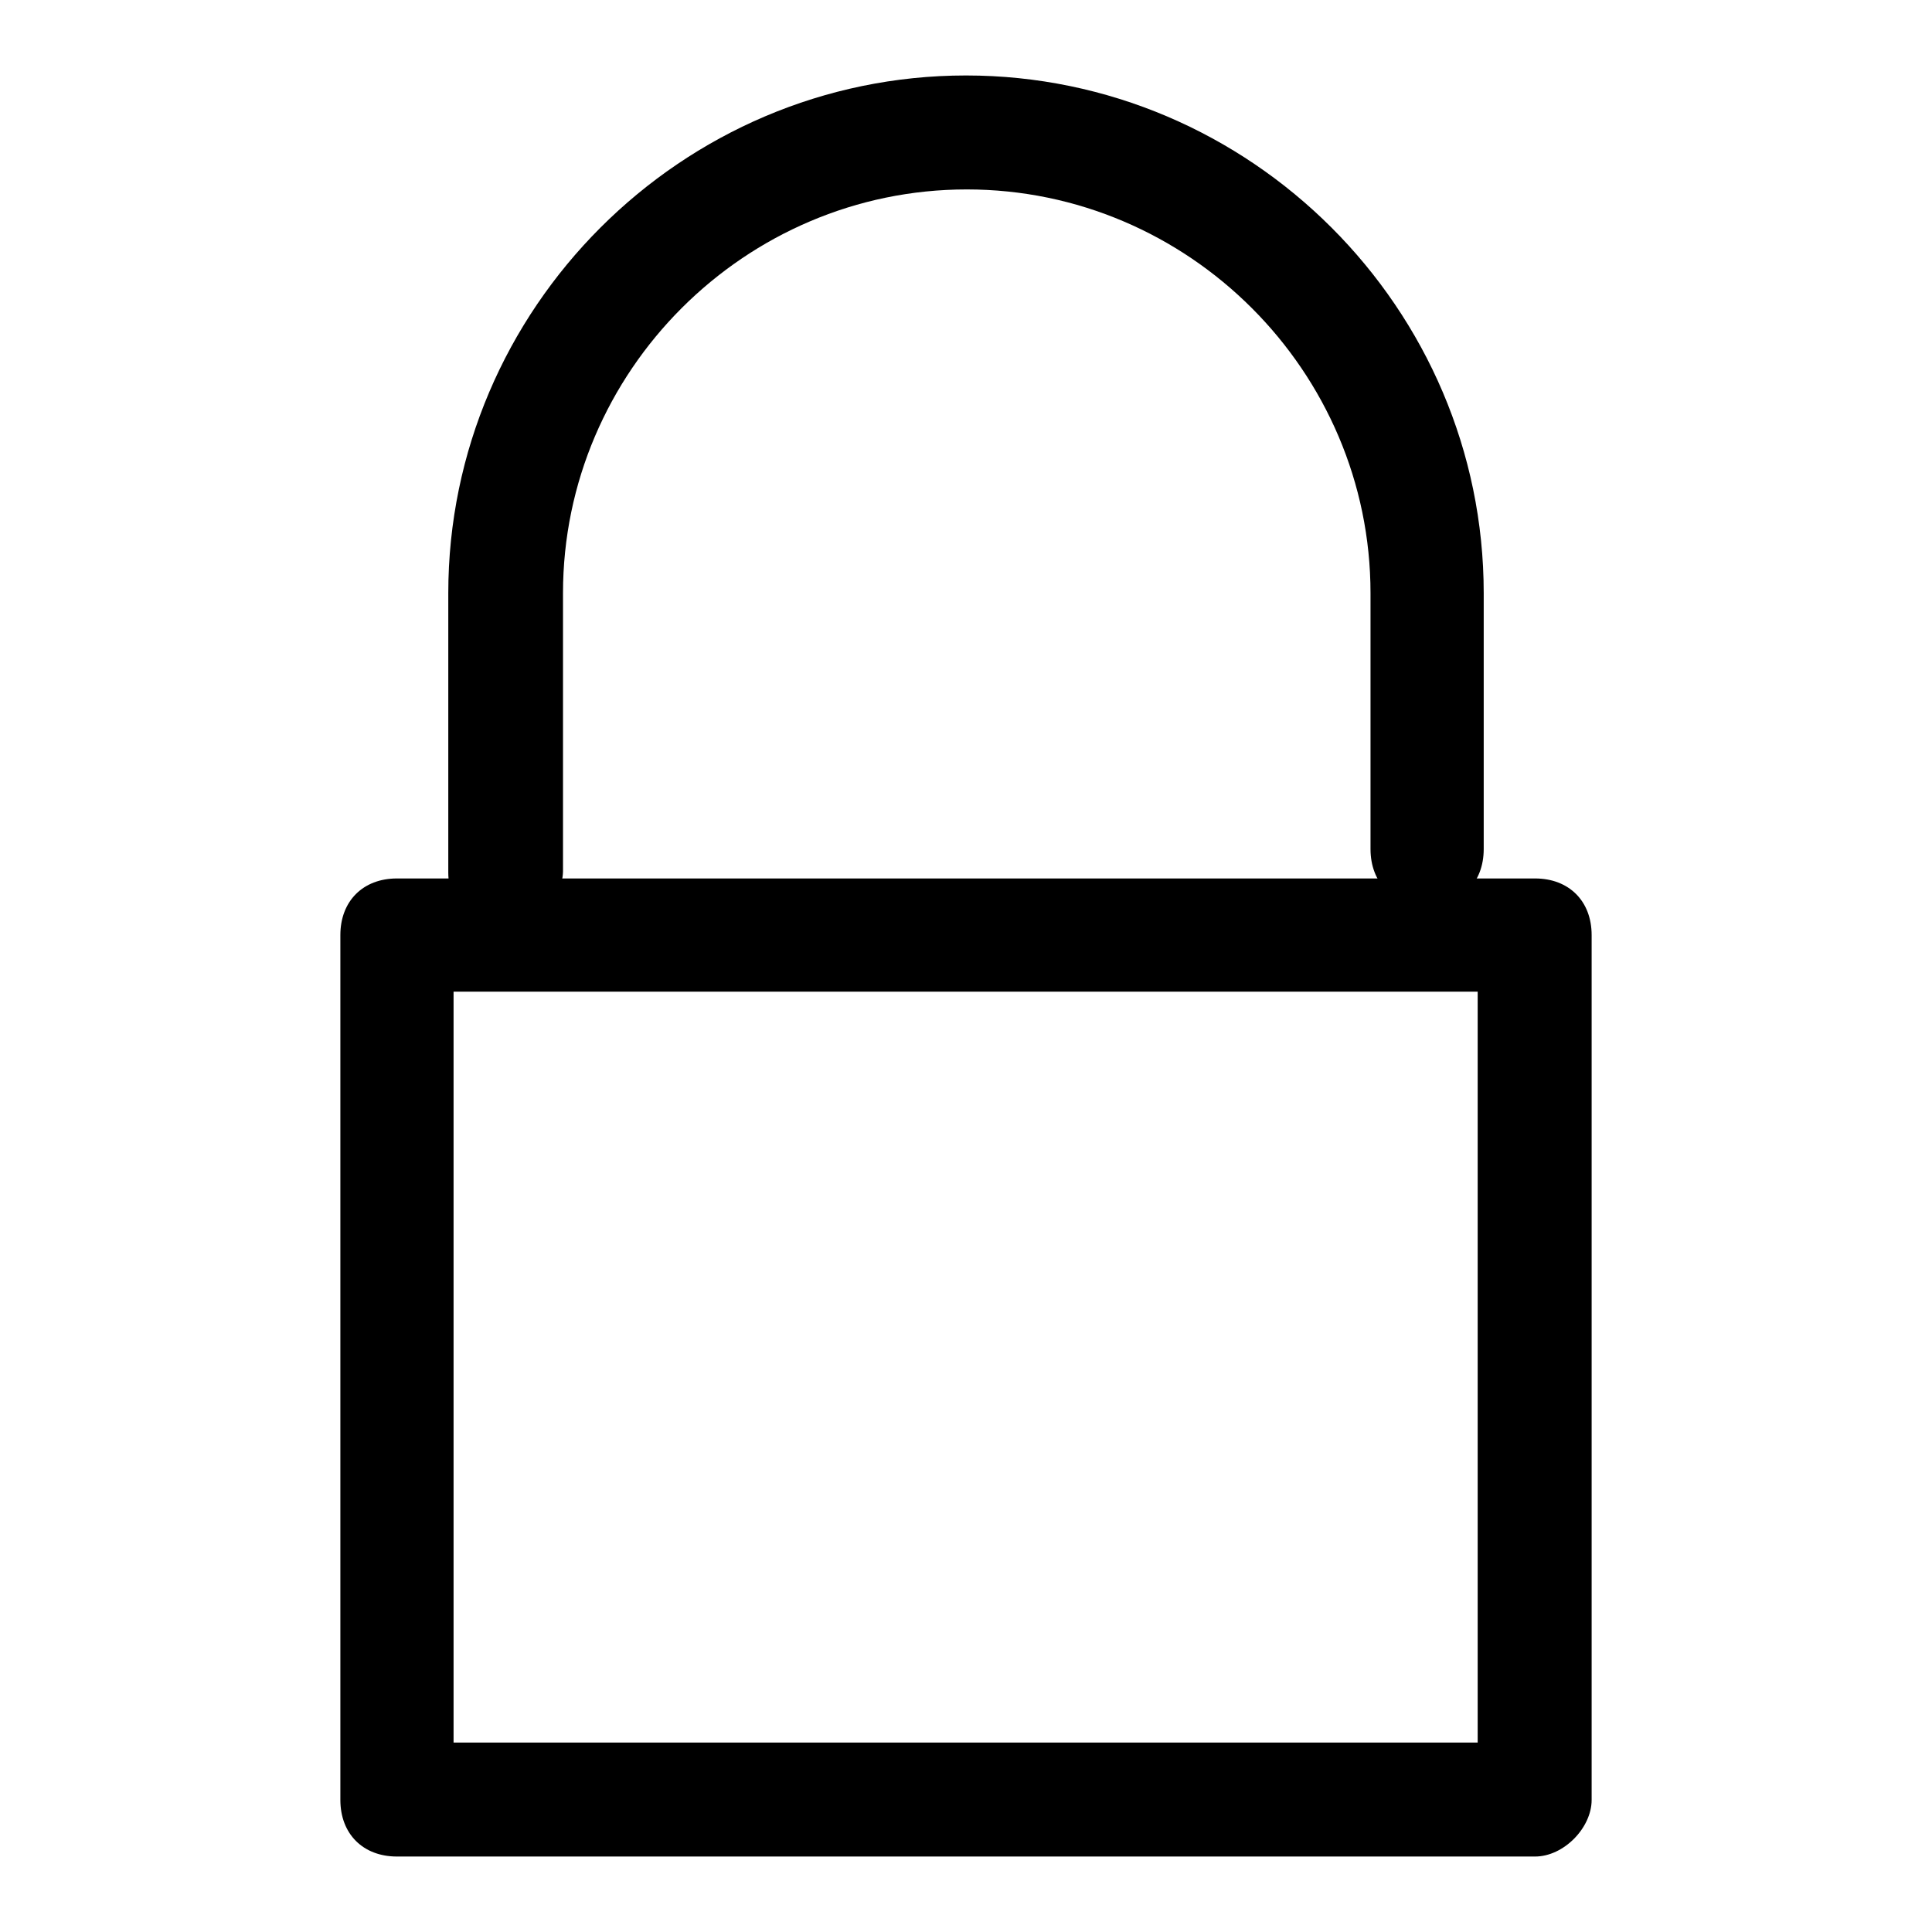
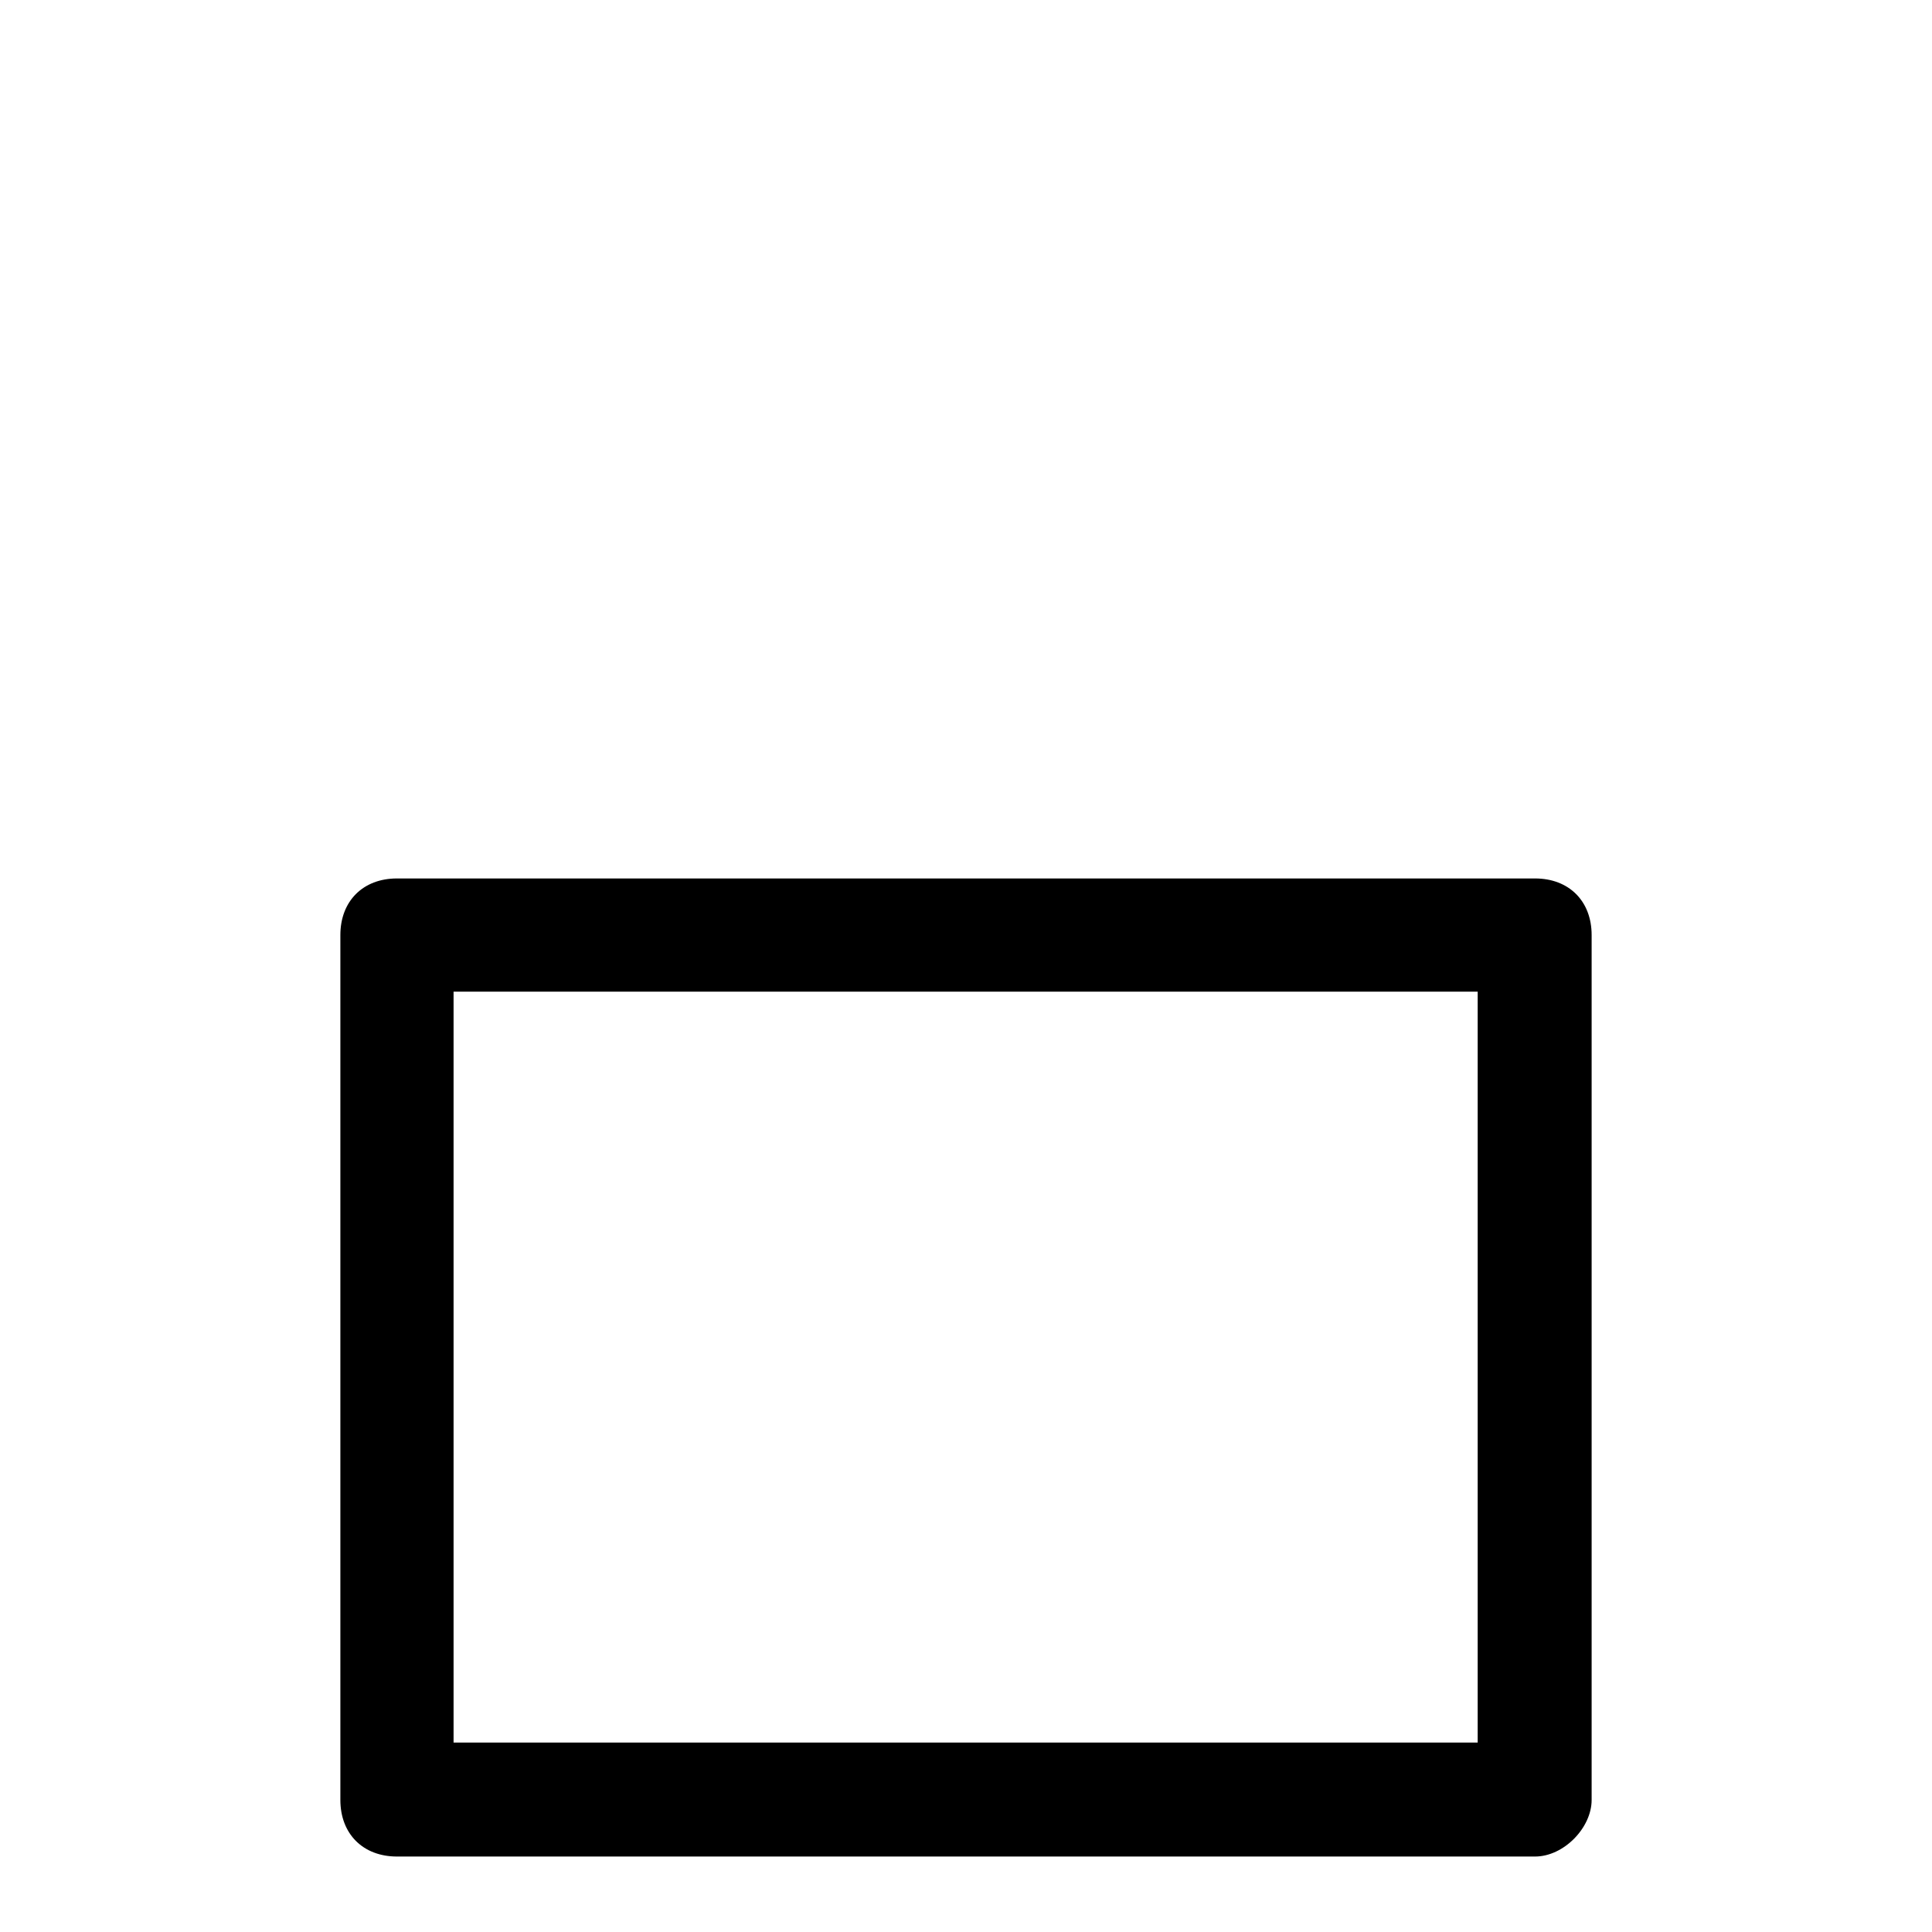
<svg xmlns="http://www.w3.org/2000/svg" version="1.1" x="0px" y="0px" viewBox="0 0 256 256" enable-background="new 0 0 256 256" xml:space="preserve">
  <g>
-     <path fill="#000000" d="M66.9,123.1c-4.5,0-7.5-3-7.5-7.5V78.6C59.4,40.9,90.3,10,128,10c37.7,0,68.6,30.9,68.6,68.6v33.9 c0,4.5-3,7.5-7.5,7.5c-4.5,0-7.5-3-7.5-7.5V78.6c0-29.4-24.1-53.5-53.5-53.5c-29.4,0-53.5,24.1-53.5,53.5v36.9 C74.5,119.3,70.7,123.1,66.9,123.1z" />
    <path fill="#000000" d="M203.4,246H52.6c-4.5,0-7.5-3-7.5-7.5V123.9c0-4.5,3-7.5,7.5-7.5h150.8c4.5,0,7.5,3,7.5,7.5v114.6 C210.9,242.2,207.2,246,203.4,246z M60.1,230.9h135.7v-99.5H60.1V230.9z" />
  </g>
</svg>